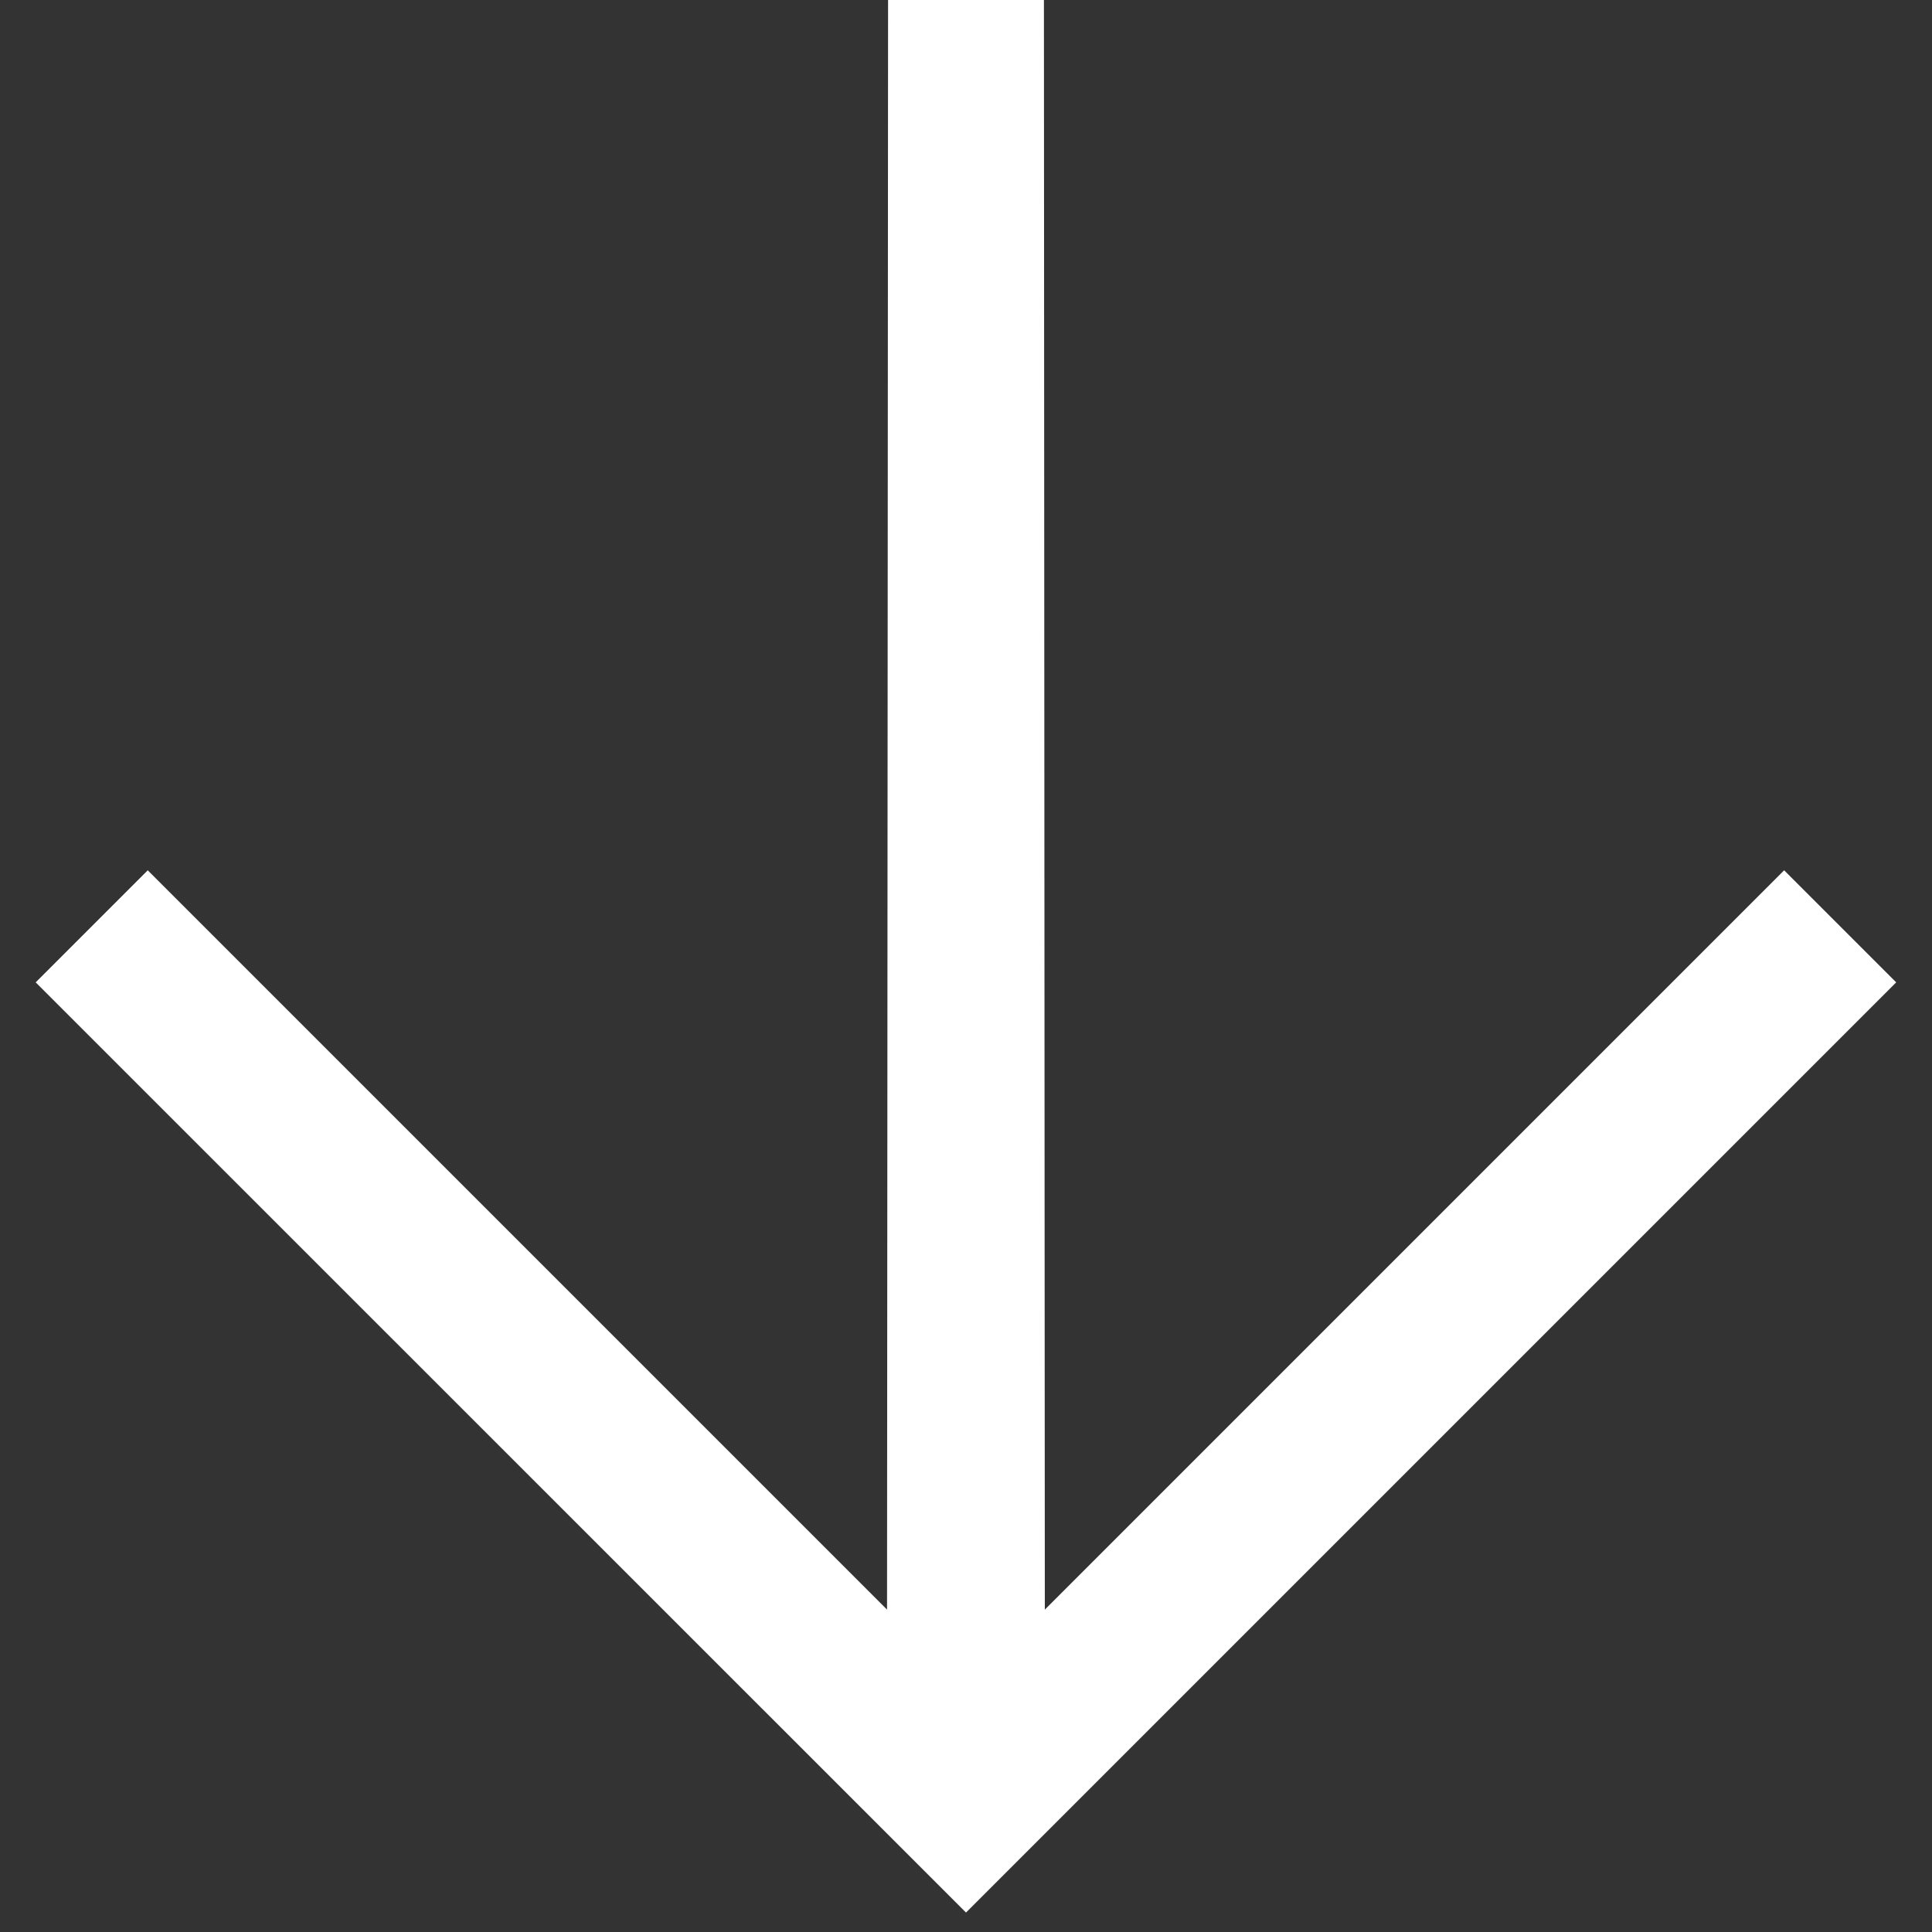
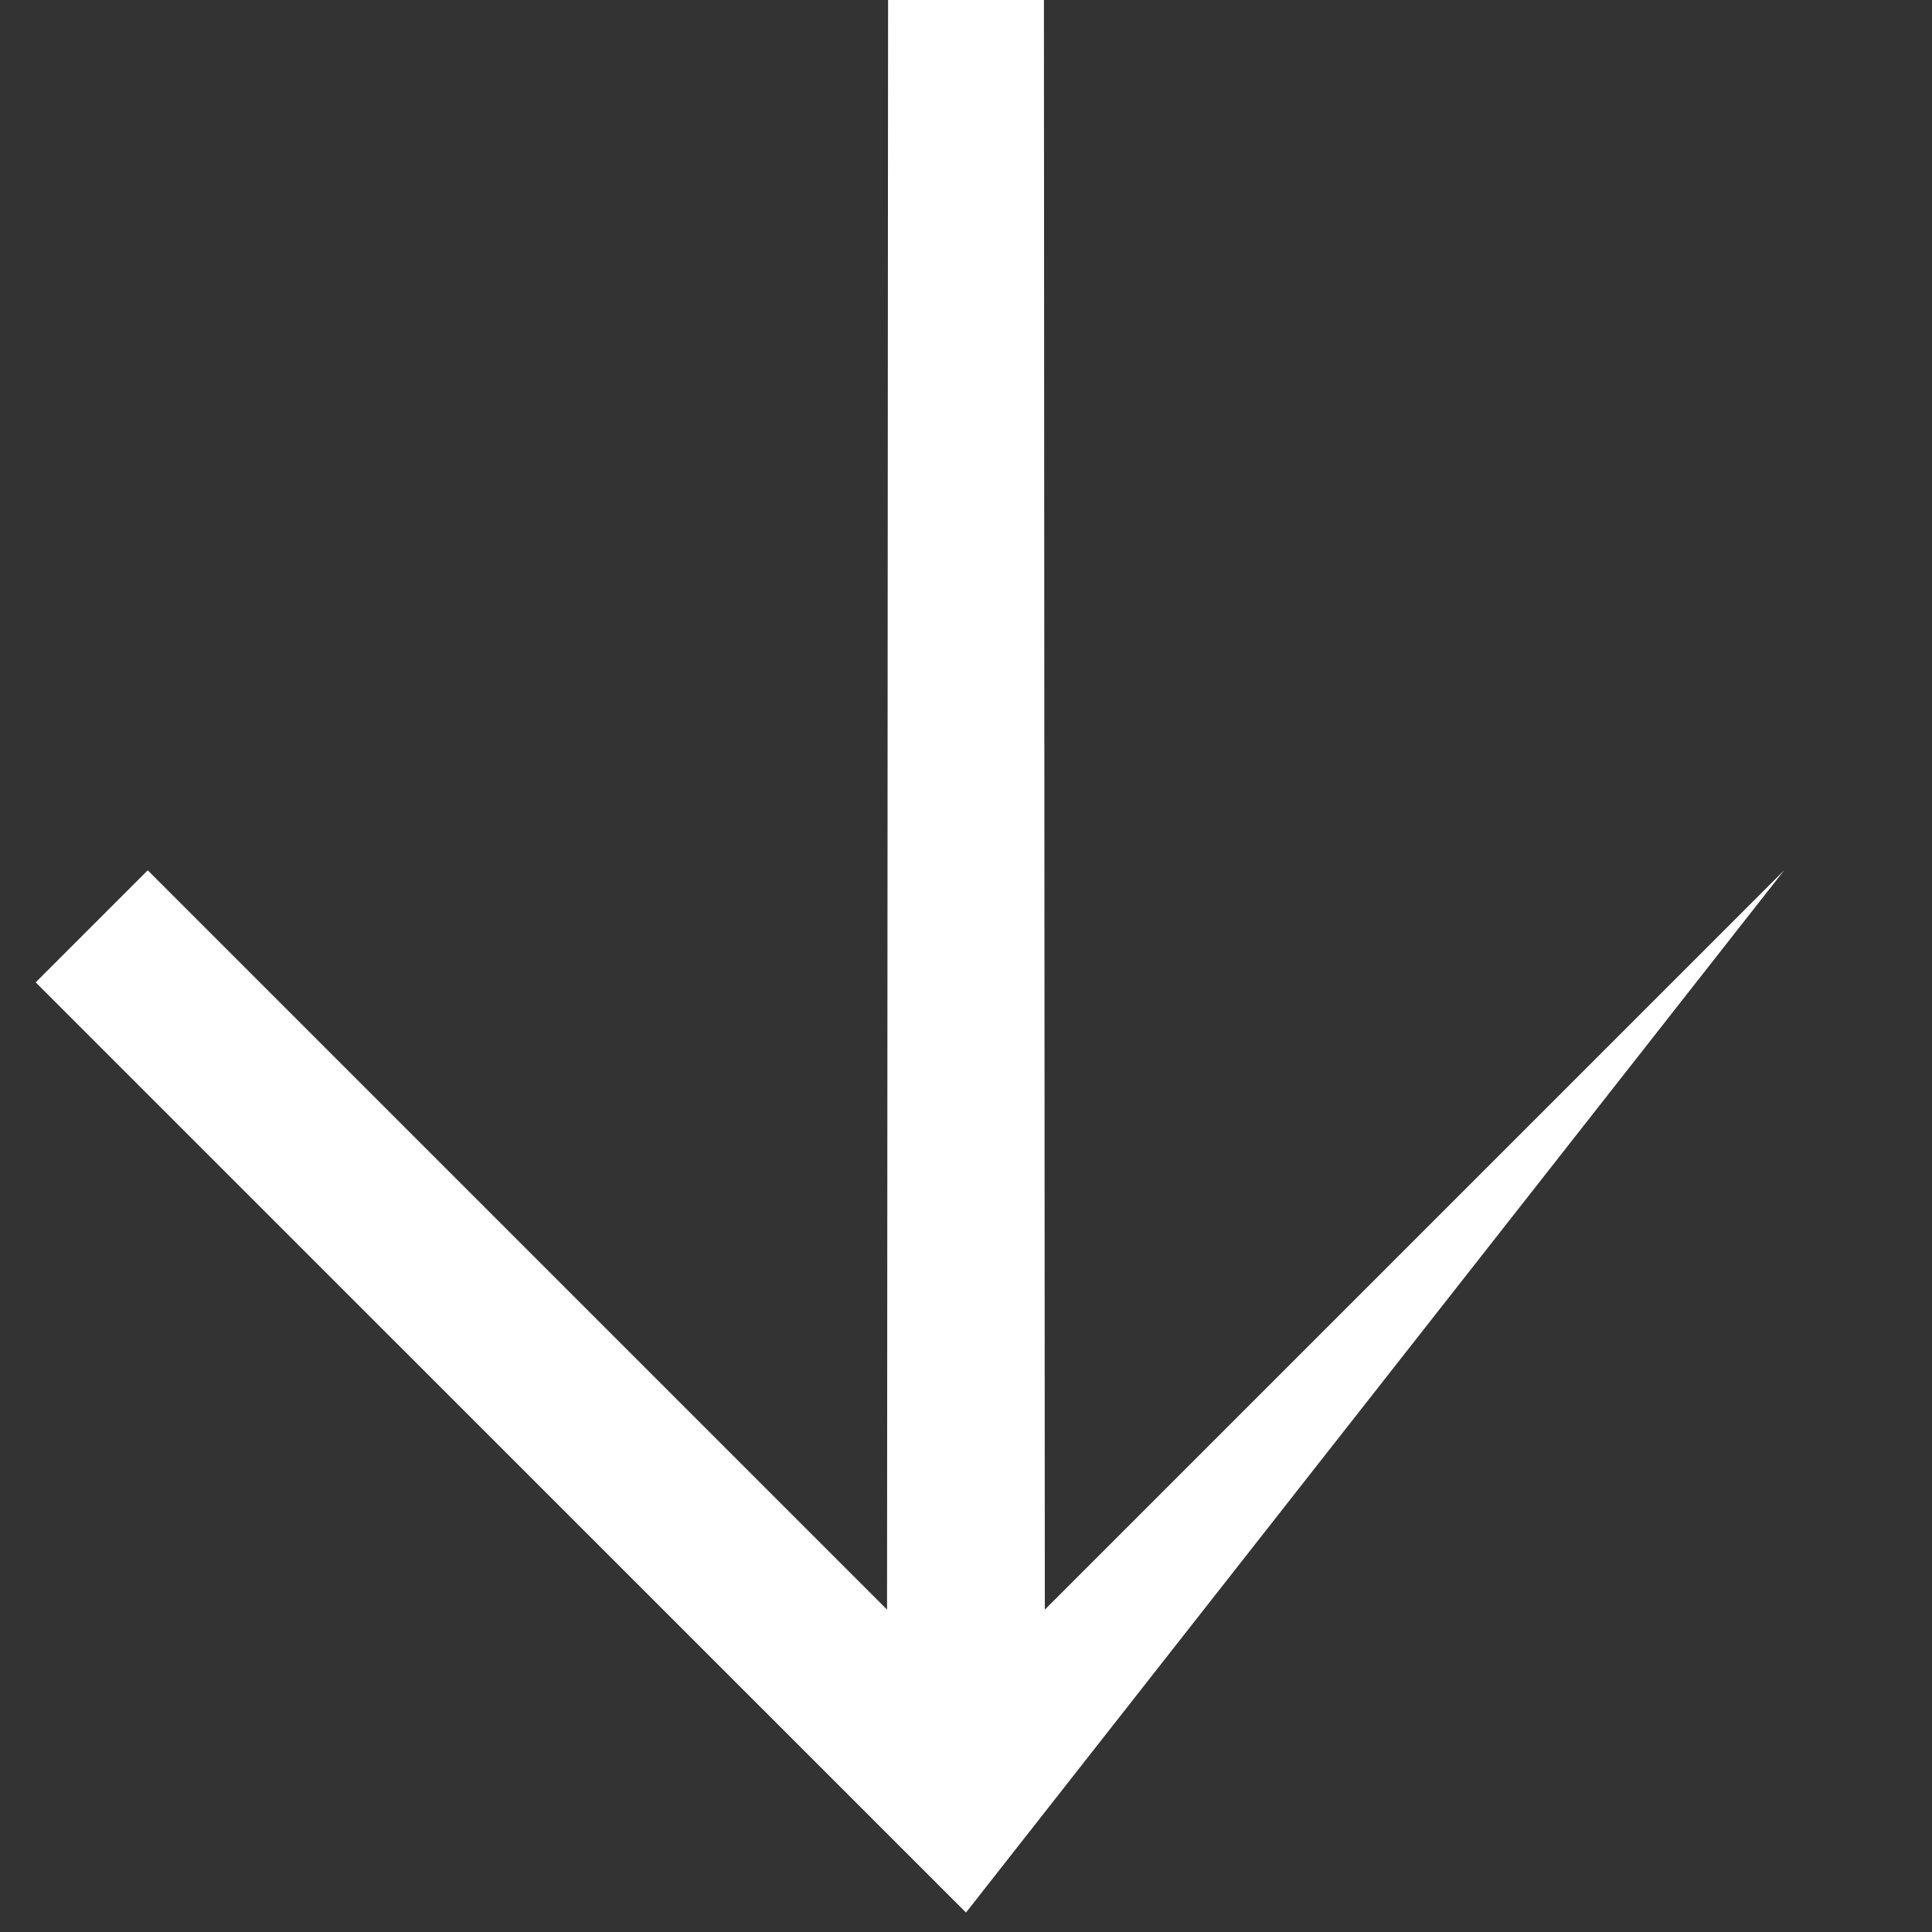
<svg xmlns="http://www.w3.org/2000/svg" width="15" height="15" viewBox="0 0 15 15" fill="none">
  <rect x="0" y="0" width="15" height="15" fill="#333333" stroke="none" />
-   <path d="M8.105 -0.004L6.895 -0.004L6.887 12.497L1.147 6.757L0.277 7.627L7.5 14.849L14.722 7.627L13.852 6.757L8.112 12.497L8.105 -0.004Z" fill="white" />
+   <path d="M8.105 -0.004L6.895 -0.004L6.887 12.497L1.147 6.757L0.277 7.627L7.5 14.849L13.852 6.757L8.112 12.497L8.105 -0.004Z" fill="white" />
</svg>